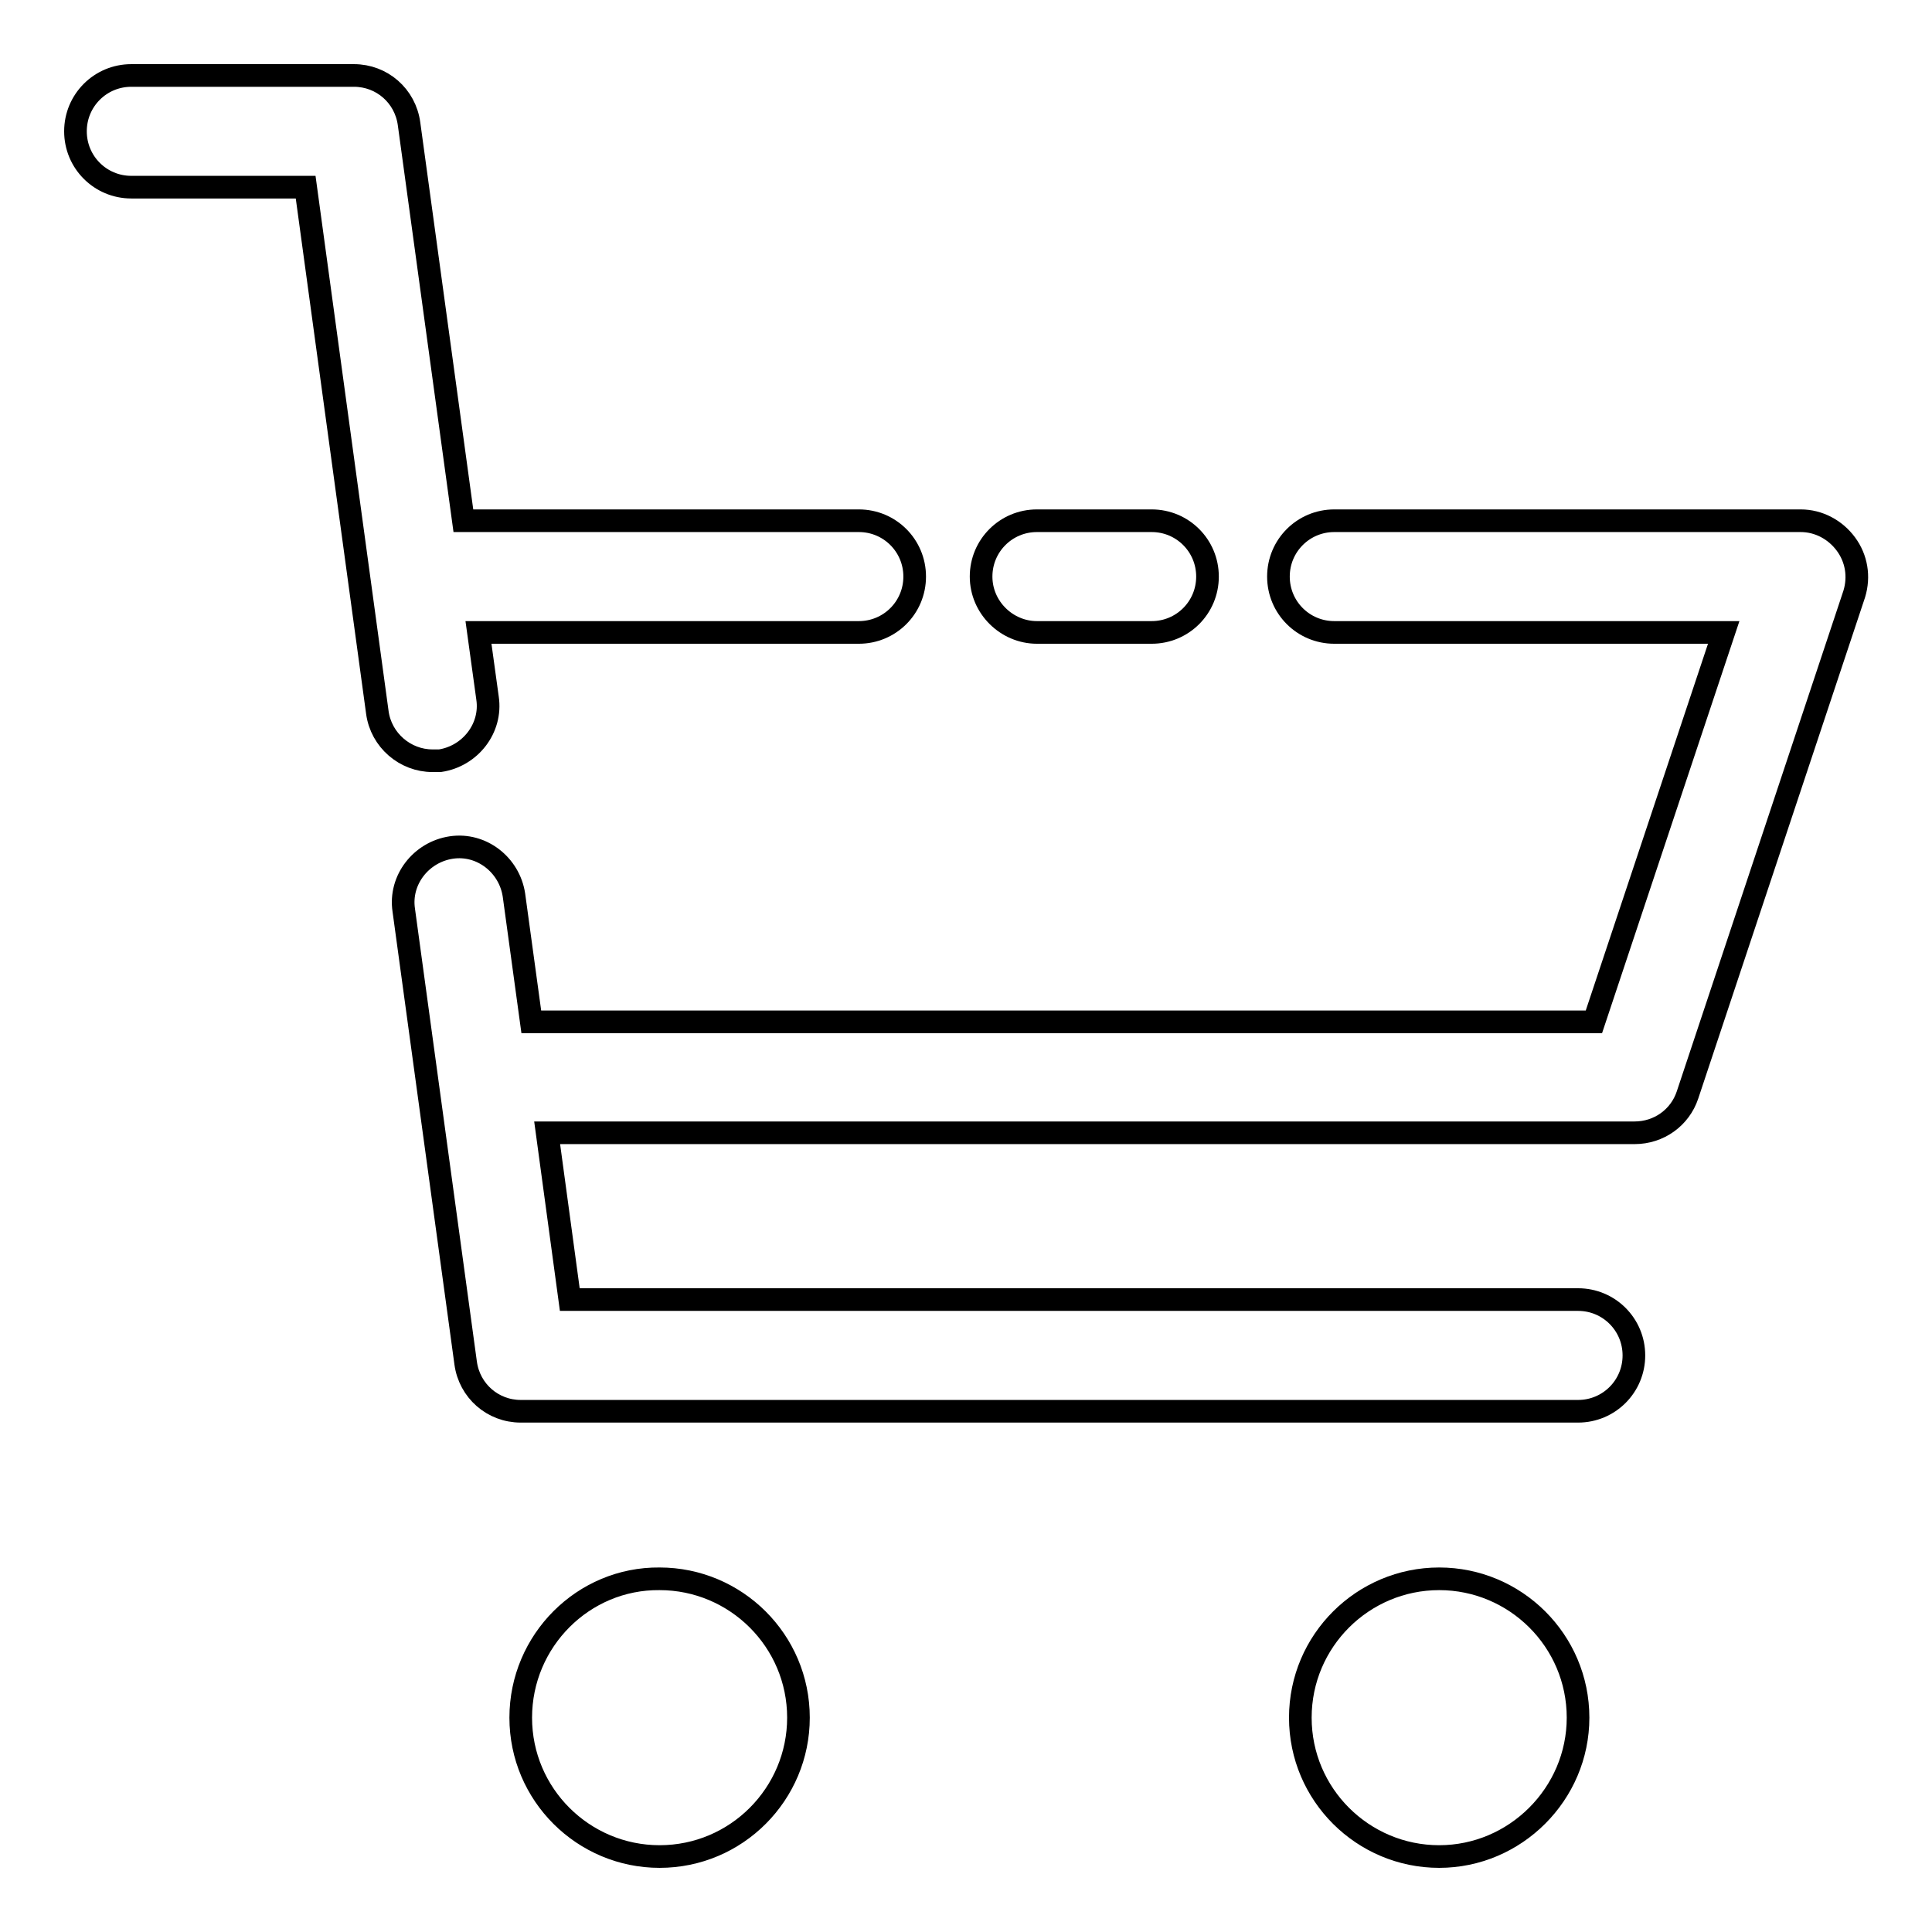
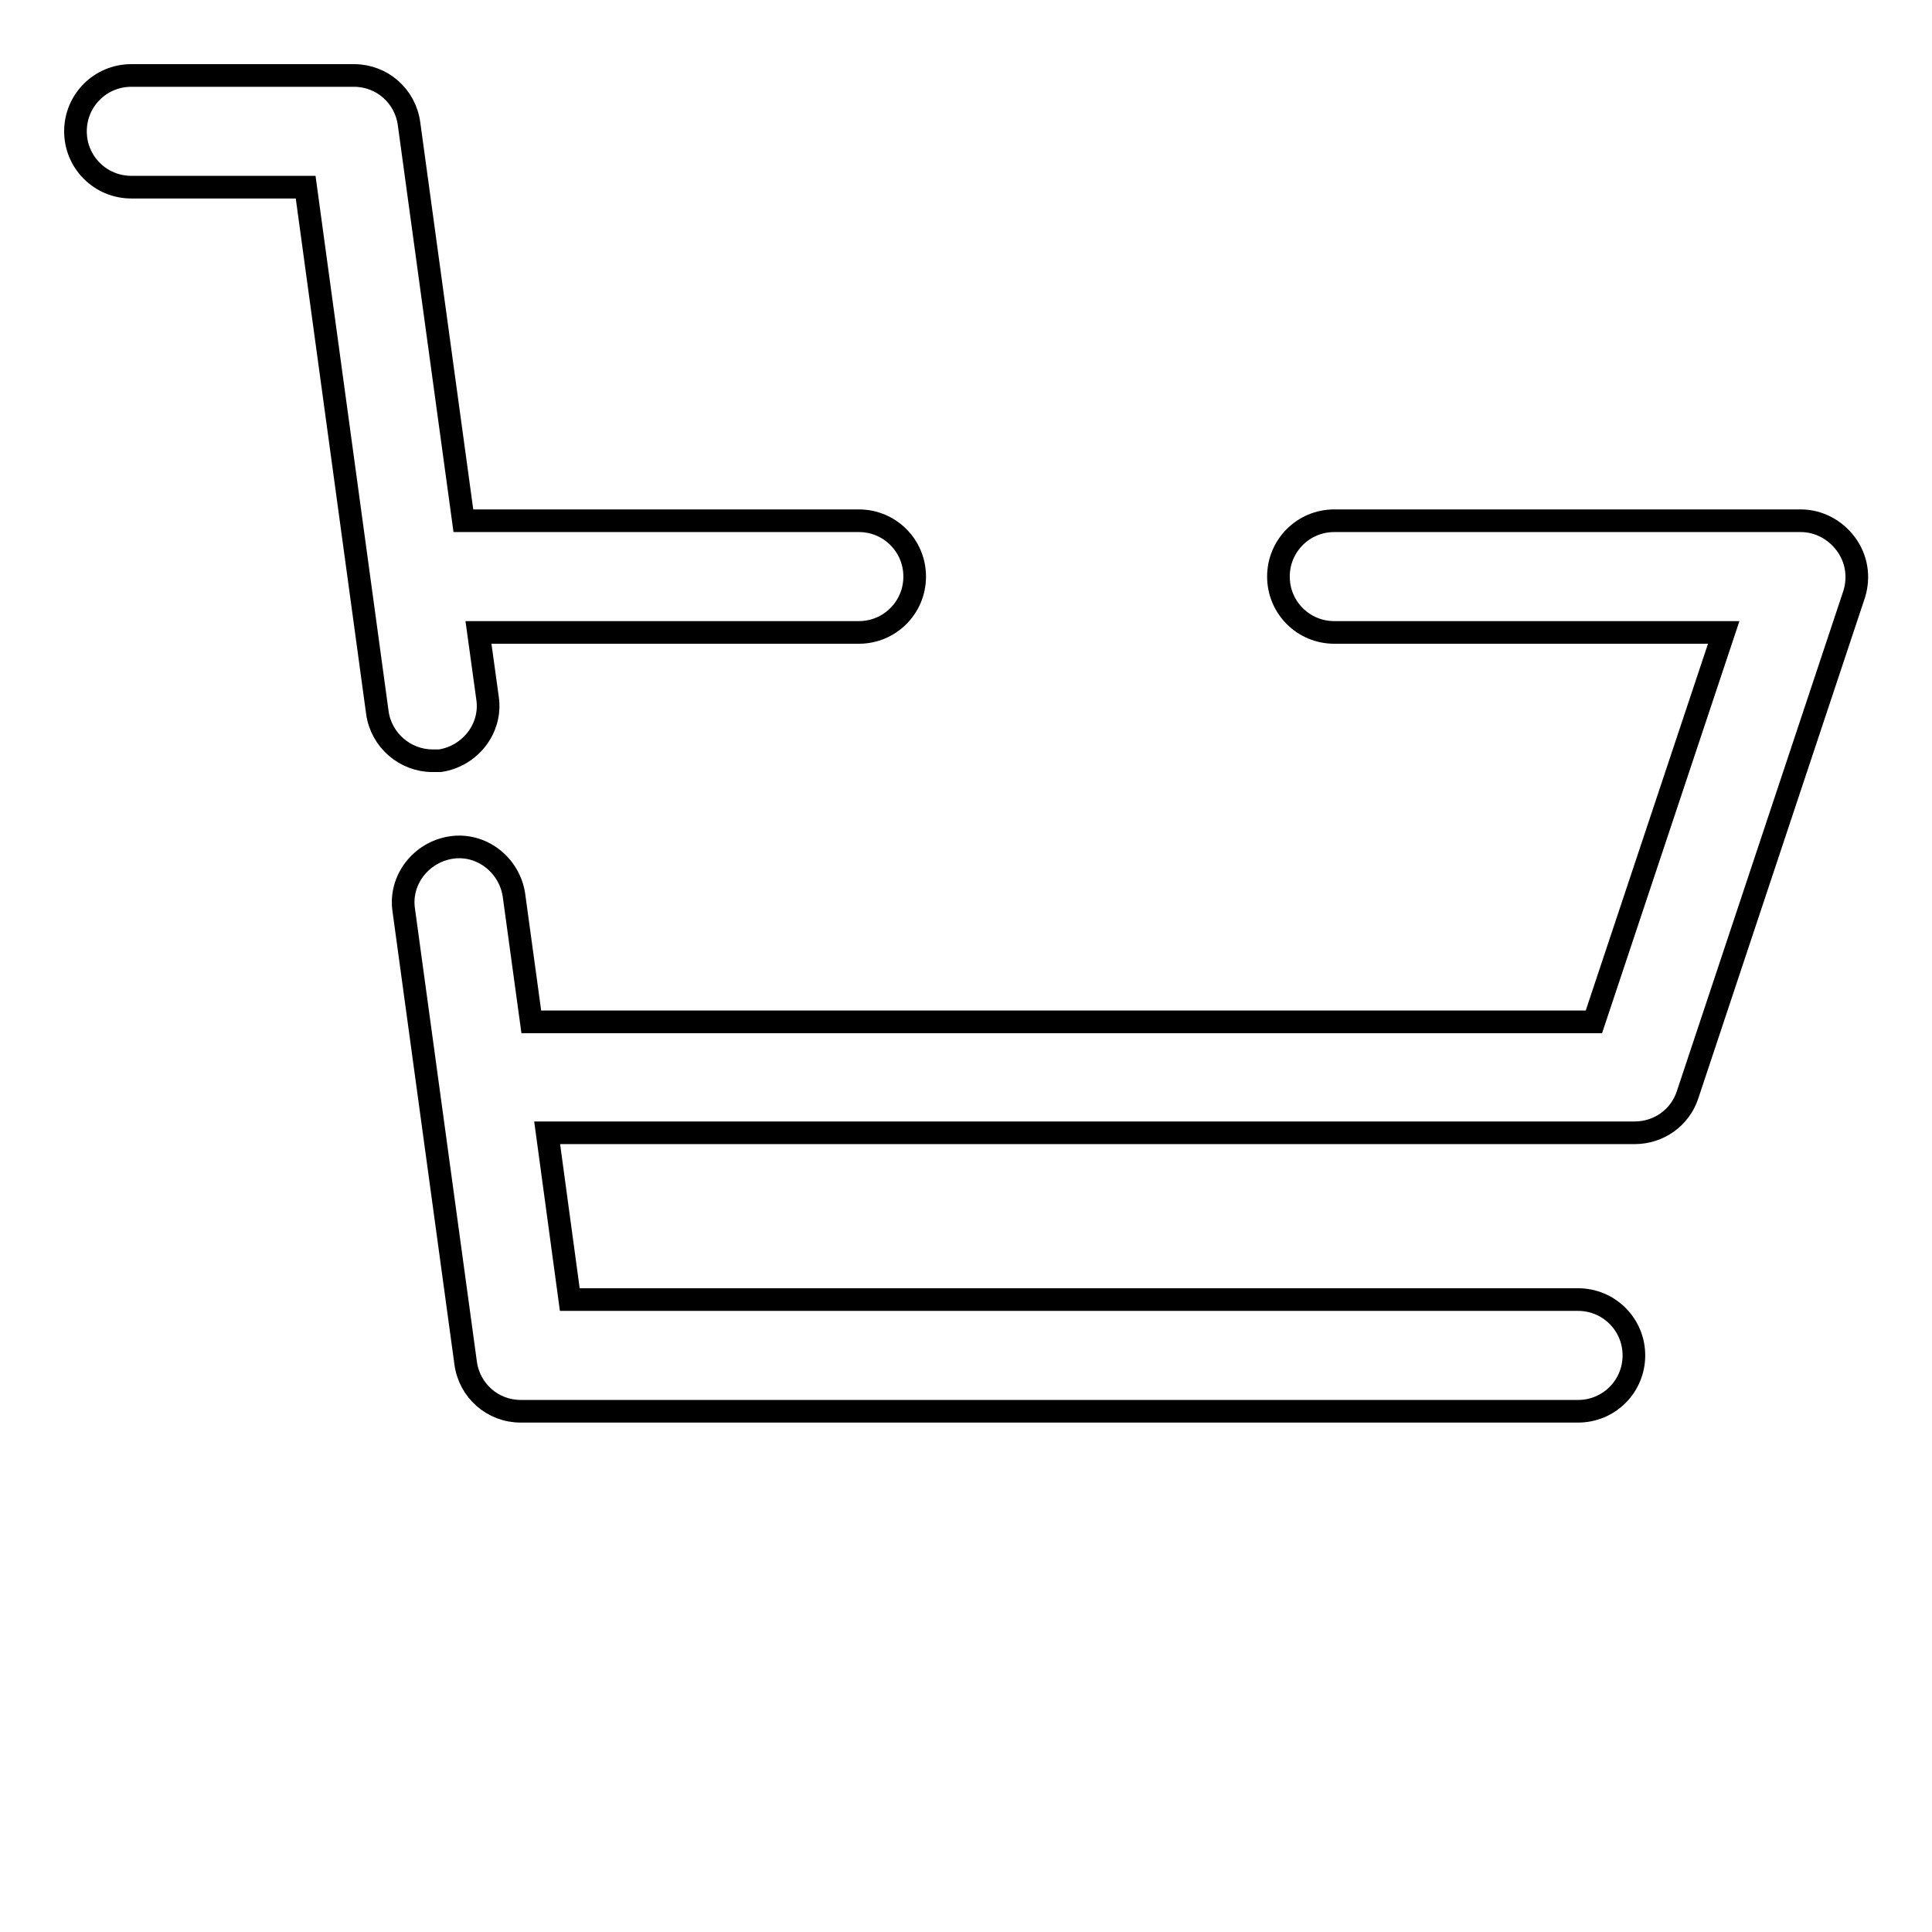
<svg xmlns="http://www.w3.org/2000/svg" version="1.1" x="0px" y="0px" viewBox="0 0 256 256" enable-background="new 0 0 256 256" xml:space="preserve">
  <g>
    <path stroke-width="3" fill-opacity="0" stroke="#000000" d="M58.3,100.8c4-0.6,6.9-4.3,6.3-8.3l-1.2-8.7h50.4c4.1,0,7.4-3.3,7.4-7.4s-3.3-7.4-7.4-7.4H61.4l-7.2-52.6 c-0.5-3.7-3.6-6.4-7.3-6.4H17.4c-4.1,0-7.4,3.3-7.4,7.4c0,4.1,3.3,7.4,7.4,7.4h23.1L50,94.4c0.5,3.7,3.7,6.4,7.3,6.4 C57.6,100.8,57.9,100.8,58.3,100.8z M244.6,72.1c-1.4-1.9-3.6-3.1-6-3.1h-61.8c-4.1,0-7.4,3.3-7.4,7.4s3.3,7.4,7.4,7.4h51.6 l-17.2,51.6H71.3c-0.3,0-0.6,0-0.9,0l-2.3-16.8c-0.6-4-4.3-6.9-8.3-6.3c-4,0.6-6.9,4.3-6.3,8.3l8.2,60c0.5,3.7,3.6,6.4,7.3,6.4 h140.1c4.1,0,7.4-3.3,7.4-7.4c0-4.1-3.3-7.4-7.4-7.4H75.5l-3-22.1h144.1c3.2,0,6-2,7-5l22.1-66.4C246.4,76.4,246,74,244.6,72.1 L244.6,72.1z" />
-     <path stroke-width="3" fill-opacity="0" stroke="#000000" d="M137.4,83.8h15.2c4.1,0,7.4-3.3,7.4-7.4s-3.3-7.4-7.4-7.4h-15.2c-4.1,0-7.4,3.3-7.4,7.4 S133.4,83.8,137.4,83.8z" />
-     <path stroke-width="3" fill-opacity="0" stroke="#000000" d="M69,227.6c0,10.2,8.3,18.4,18.4,18.4c10.2,0,18.4-8.3,18.4-18.4c0-10.2-8.3-18.4-18.4-18.4 C77.3,209.1,69,217.4,69,227.6z" />
-     <path stroke-width="3" fill-opacity="0" stroke="#000000" d="M172.3,227.6c0,10.2,8.3,18.4,18.4,18.4s18.4-8.3,18.4-18.4c0-10.2-8.3-18.4-18.4-18.4 S172.3,217.4,172.3,227.6z" />
  </g>
</svg>